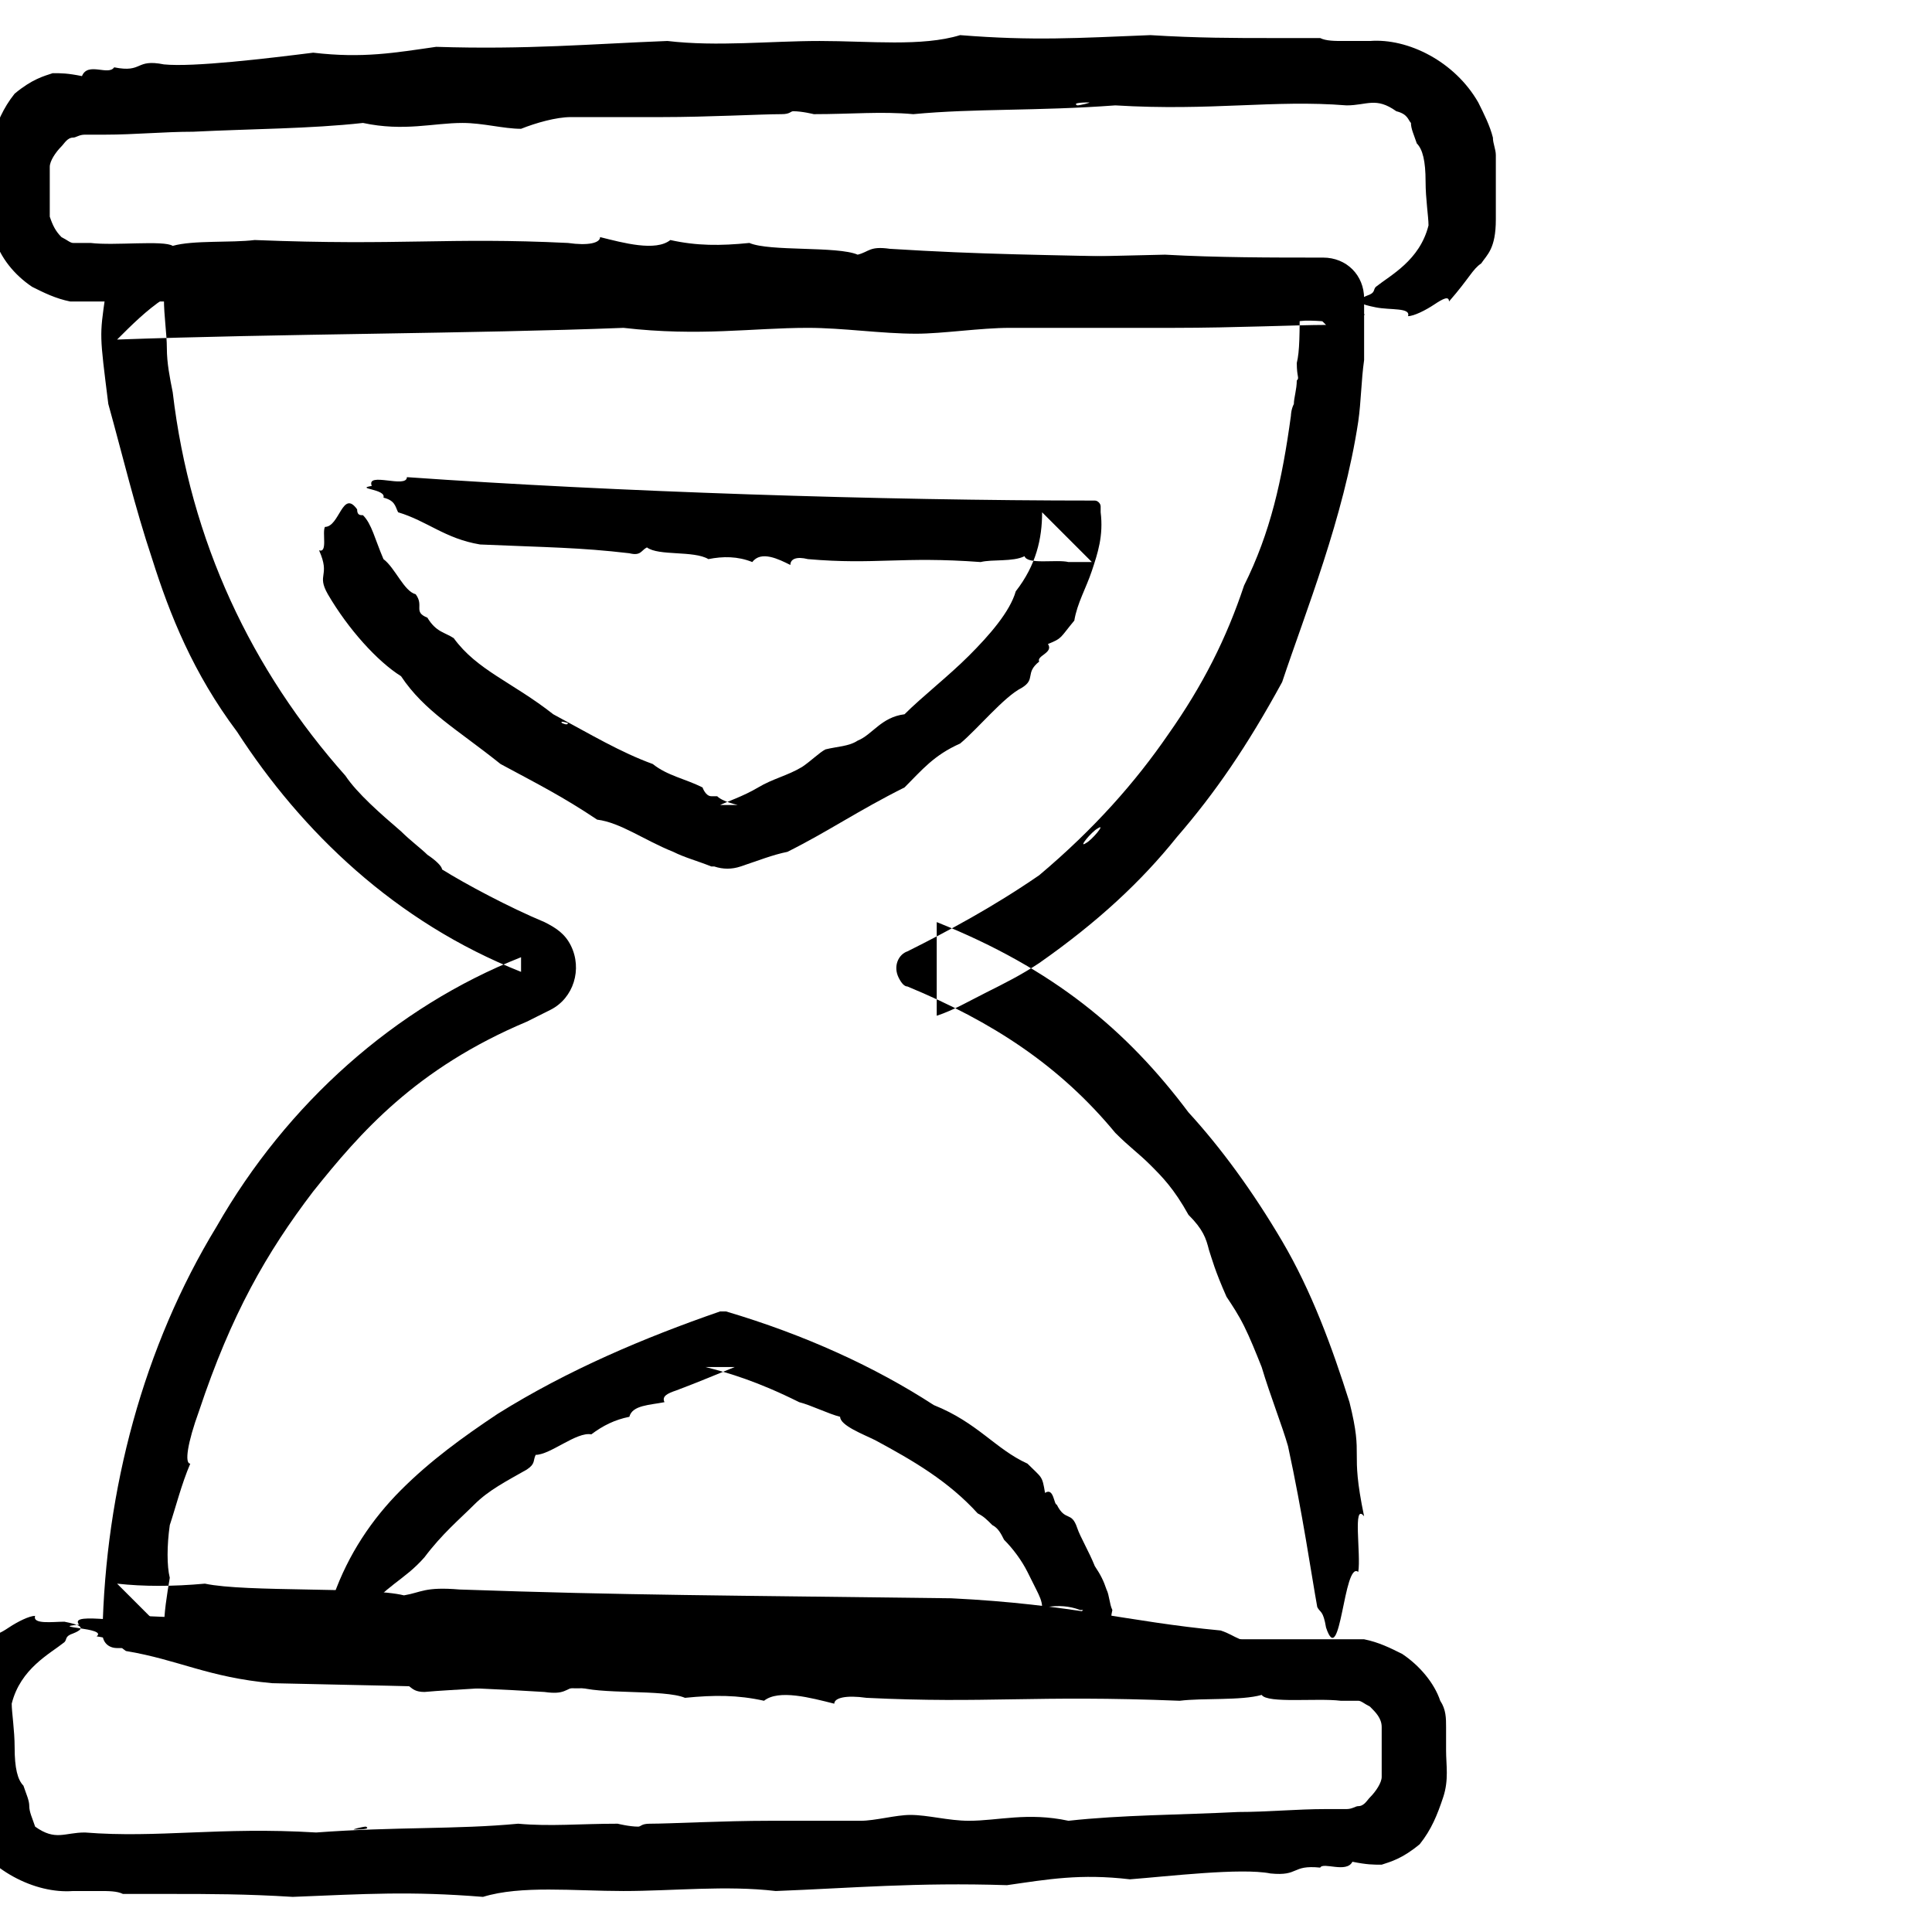
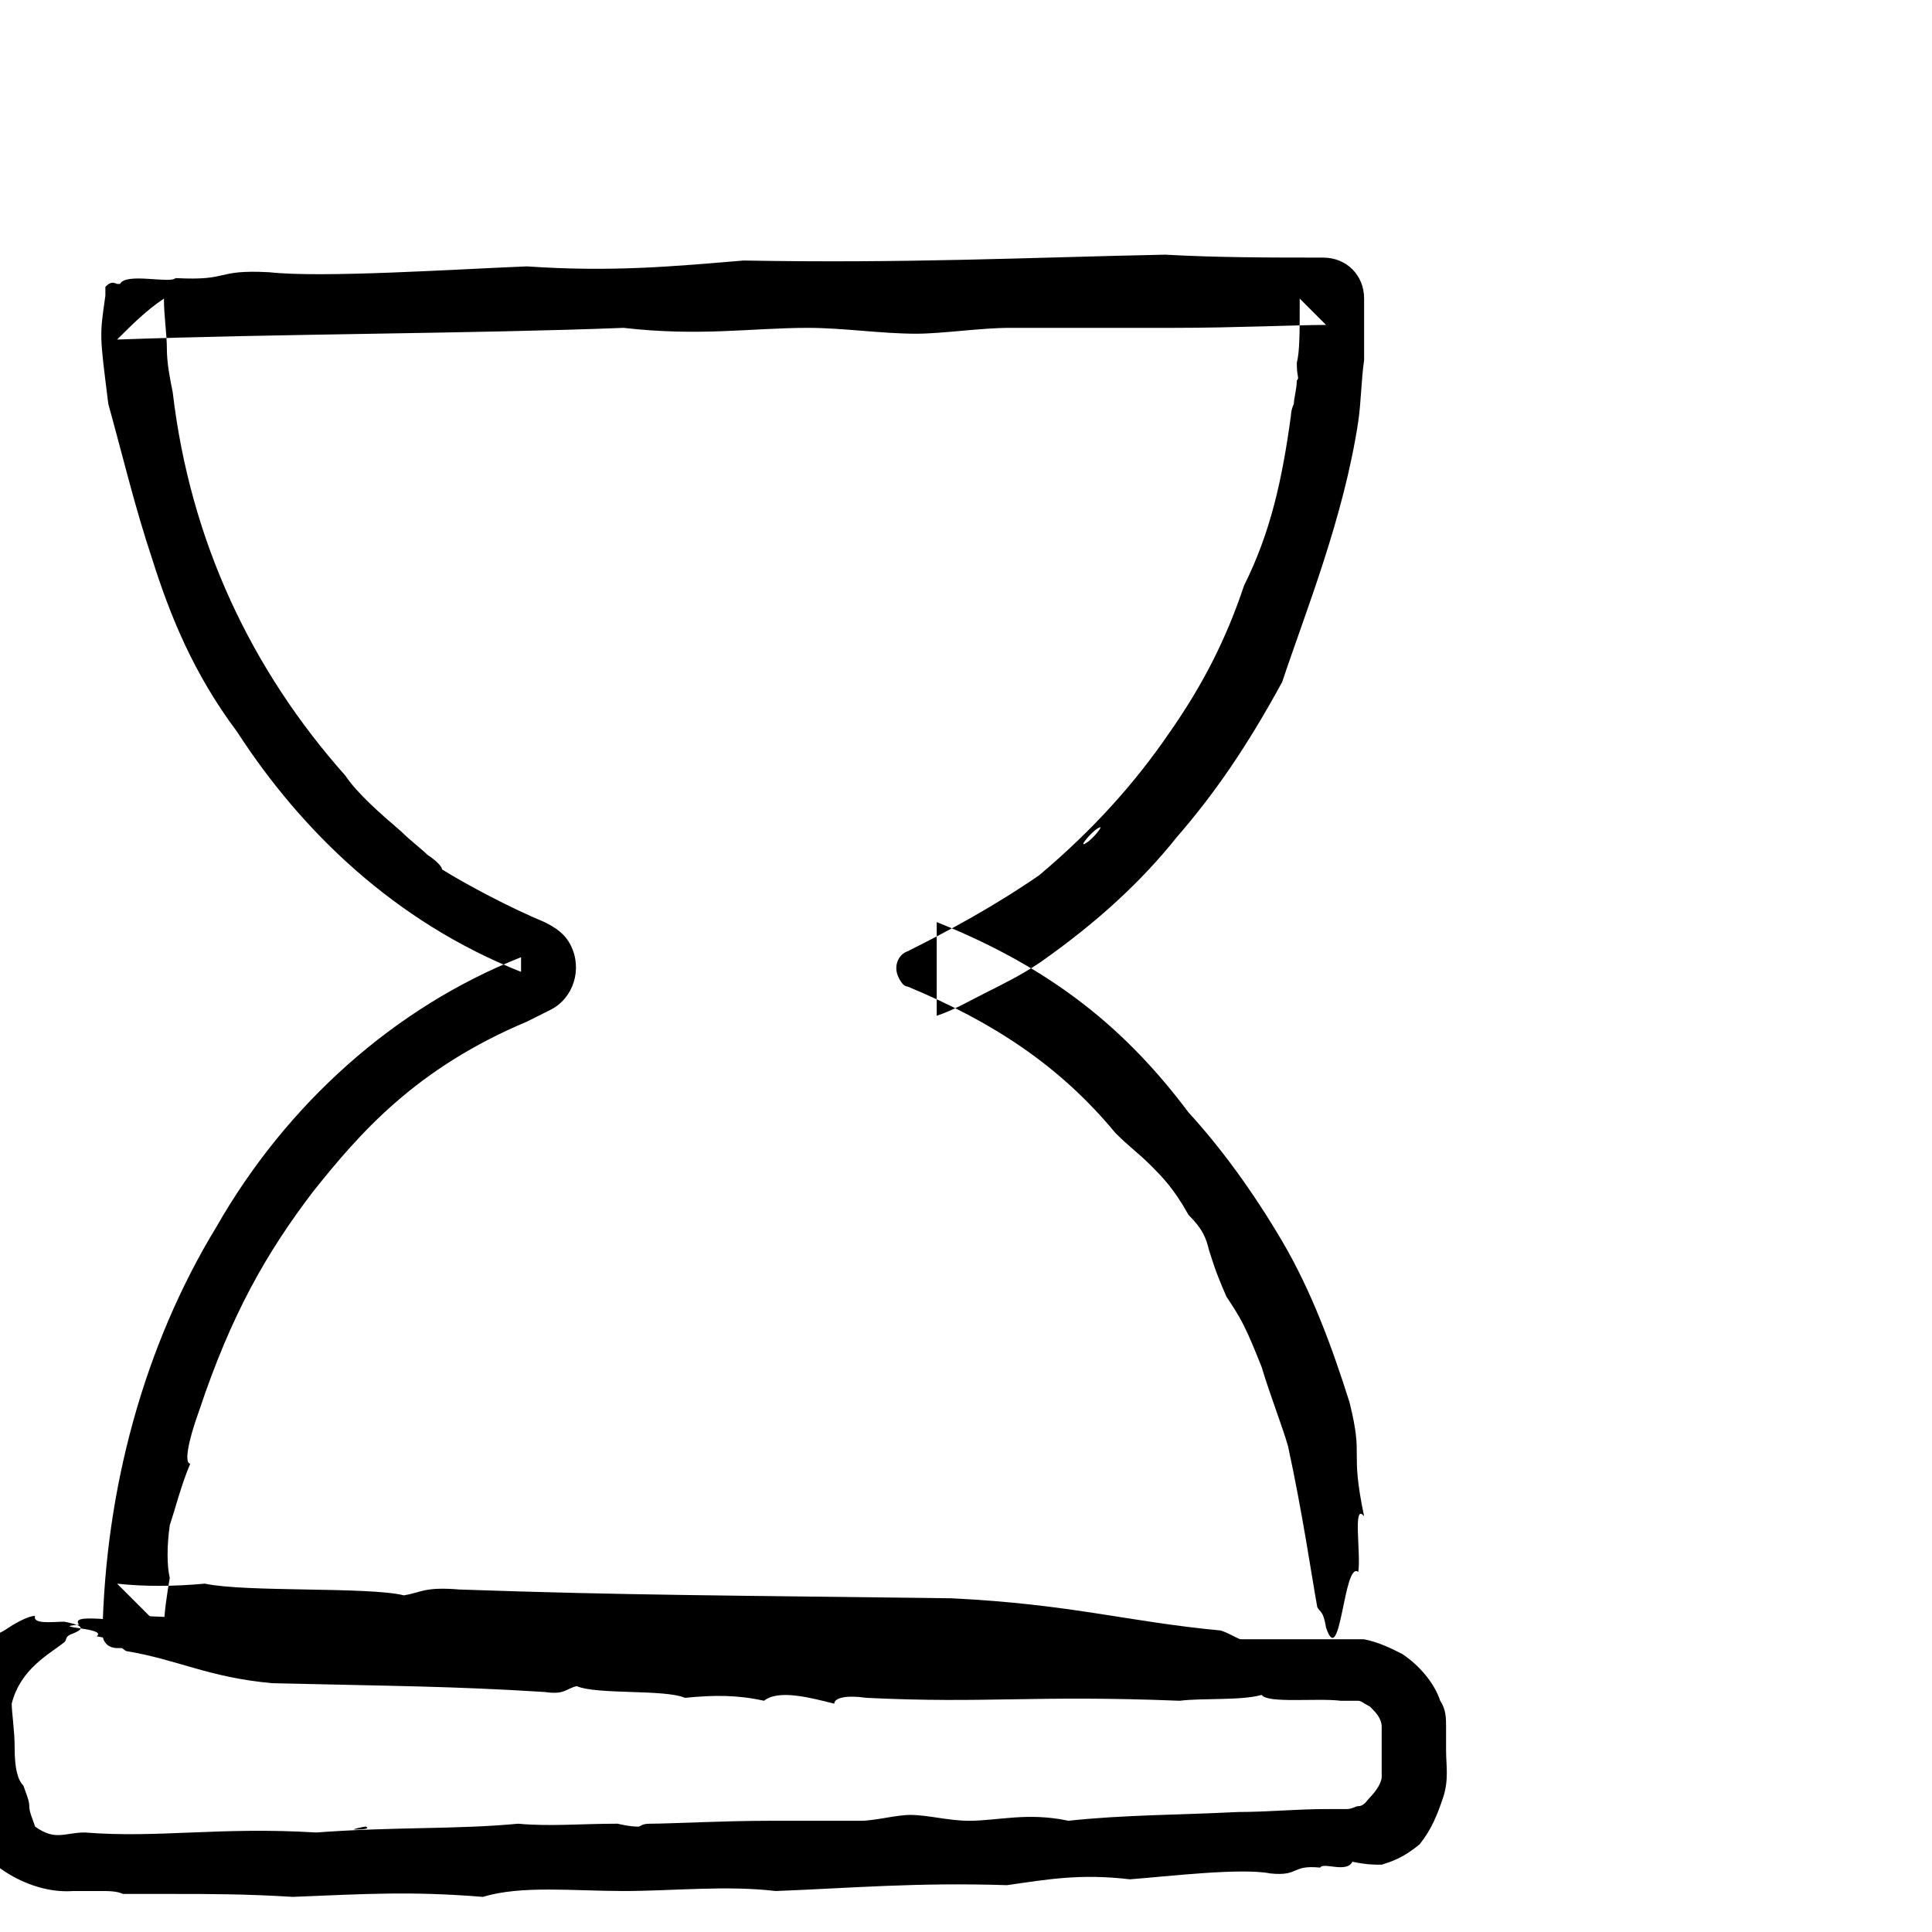
<svg xmlns="http://www.w3.org/2000/svg" id="Layer_1" style="enable-background:new 0 0 66 66;" version="1.1" viewBox="0 0 66 66" xml:space="preserve">
  <style type="text/css">
	.st0{fill-rule:evenodd;clip-rule:evenodd;}
	.st1{fill:none;}
	.st2{fill:none;stroke:#000000;stroke-width:0.5;stroke-linecap:round;stroke-linejoin:round;stroke-miterlimit:10;}
</style>
  <g>
    <g>
      <g>
        <g>
          <g>
            <g>
              <path class="st0" d="M46.4,53.7c0.1-0.6-0.2-2.4,0.2-1.9c-0.5-2.4,0-1.9-0.5-3.9c-0.6-1.9-1.3-3.8-2.3-5.5        c-1-1.7-2.1-3.2-3.2-4.4c-2.1-2.8-4.6-4.9-8.6-6.5c0,1,0,2.1,0,3.2c0.6-0.2,1.1-0.5,1.7-0.8c0.6-0.3,1.2-0.6,1.8-1        c2-1.4,3.5-2.8,4.7-4.3c1.3-1.5,2.4-3.1,3.6-5.3c0.8-2.4,2.1-5.6,2.6-8.9c0.1-0.7,0.1-1.4,0.2-2.1c0-0.7,0-1.4,0-2.1        c0-0.8-0.6-1.4-1.4-1.4l0,0l0,0c-1.8,0-3.6,0-5.4-0.1c-4.8,0.1-8.8,0.3-14.4,0.2C23,9.1,20.9,9.3,18,9.1        C15.5,9.2,11,9.5,9.2,9.3C7.3,9.2,7.9,9.6,6,9.5C5.8,9.7,4.3,9.3,4.1,9.7c0,0-0.1,0-0.1,0c-0.2-0.1-0.3,0-0.4,0.1        c0,0,0,0.1,0,0.1l0,0.2c-0.2,1.4-0.2,1.3,0.1,3.7c0.5,1.8,0.9,3.5,1.5,5.3C5.8,21,6.6,23,8.1,25c2.2,3.4,5.4,6.5,9.7,8.2        c0-0.1,0-0.3,0-0.5c-4.3,1.7-8,5-10.4,9.2c-2.5,4.1-3.8,9-3.9,13.9c0,0.3,0.2,0.5,0.5,0.5h0l0,0c12.9,0.1,25.7,0.3,36.9,0.6        c0.1-0.4,4.6,0.2,3.8-0.3c2-0.1-1.8-0.1-1.2-0.4c-1.3-0.1-1.2-0.3-1.8-0.5c-3.2-0.3-5.1-0.9-9.2-1.1        c-7.6-0.1-11.1-0.1-16.8-0.3c-1.2-0.1-1.3,0.1-1.9,0.2c-1.2-0.3-5.4-0.1-6.8-0.4c-1.1,0.1-2.1,0.1-3,0        c0.5,0.5,1.1,1.1,1.6,1.6c0-0.6,0.1-1.2,0.2-1.8c-0.1-0.4-0.1-1.1,0-1.8C6,51.5,6.2,50.7,6.5,50c-0.2,0-0.1-0.7,0.3-1.8        c1.1-3.3,2.3-5.4,3.9-7.5c1.6-2,3.5-4.2,7.3-5.8c0.2-0.1,0.4-0.2,0.6-0.3l0.2-0.1c0.8-0.4,1.1-1.4,0.7-2.2        c-0.2-0.4-0.5-0.6-0.9-0.8c-1.2-0.5-2.7-1.3-3.5-1.8c0-0.1-0.2-0.3-0.5-0.5c-0.2-0.2-0.6-0.5-0.9-0.8        c-0.7-0.6-1.5-1.3-1.9-1.9c-3.2-3.6-5.3-8-5.9-13.1c-0.1-0.5-0.2-1-0.2-1.5c0-0.5-0.1-1.1-0.1-1.7C5,10.6,4.5,11.1,4,11.6        c5.5-0.2,12.2-0.2,17.3-0.4c2.6,0.3,4.4,0,6.3,0c1.2,0,2.5,0.2,3.7,0.2c0.9,0,2.2-0.2,3.2-0.2c1.9,0,3.7,0,5.6,0        c2.1,0,4.2-0.1,5.2-0.1c-0.5-0.5-0.8-0.8-0.9-0.9c0,1.2,0,1.8-0.1,2.2c0,0.5,0.1,0.5,0,0.6c0,0.3-0.1,0.6-0.1,0.8        c-0.1,0.2-0.1,0.4-0.1,0.4c-0.3,2.2-0.7,4-1.6,5.8c-0.6,1.8-1.4,3.4-2.6,5.1c-1.1,1.6-2.5,3.2-4.4,4.8        c-1.6,1.1-3.1,1.9-4.5,2.6l0,0c-0.3,0.1-0.5,0.5-0.3,0.9c0.1,0.2,0.2,0.3,0.3,0.3c2.9,1.2,5.2,2.7,7.1,5        c0.5,0.5,0.8,0.7,1.2,1.1c0.4,0.4,0.8,0.8,1.3,1.7c0.5,0.5,0.6,0.8,0.7,1.2c0.1,0.3,0.2,0.7,0.6,1.6c0.2,0.3,0.4,0.6,0.6,1        c0.2,0.4,0.4,0.9,0.6,1.4c0.3,1,0.7,2,0.9,2.7c0.5,2.3,0.8,4.4,1,5.5c0.1,0.2,0.2,0.1,0.3,0.7C45.8,57.1,45.9,53.3,46.4,53.7z         M37.5,28.3c0.3-0.2-0.2,0.4-0.4,0.5C36.8,29,37.3,28.4,37.5,28.3z" />
            </g>
          </g>
        </g>
        <g>
          <g>
-             <path class="st1" d="M12.2,56c0-6.7,12.5-11,12.5-11s12.4,3.2,12.4,11H12.2z M12.2,17.1h24.9c0,6.8-12.4,11-12.4,11       S12.2,22.9,12.2,17.1z" />
            <g>
-               <path class="st0" d="M11.1,18c-0.1,0.2,0.1,0.9-0.2,0.8c0.4,0.9-0.1,0.8,0.3,1.5c0.7,1.2,1.7,2.3,2.5,2.8        c0.8,1.2,1.9,1.8,3.4,3c1.3,0.7,2.1,1.1,3.3,1.9c0.8,0.1,1.6,0.7,2.6,1.1c0.4,0.2,0.8,0.3,1.3,0.5l0.1,0        c0.3,0.1,0.6,0.1,0.9,0c0.6-0.2,1.1-0.4,1.6-0.5c1.4-0.7,2.4-1.4,4-2.2c0.6-0.6,1-1.1,1.9-1.5c0.6-0.5,1.5-1.6,2.1-1.9        c0.5-0.3,0.1-0.5,0.6-0.9c-0.1-0.2,0.5-0.3,0.3-0.6c0.5-0.2,0.4-0.2,0.9-0.8c0.1-0.6,0.4-1.1,0.6-1.7c0.2-0.6,0.4-1.2,0.3-2        c0-0.1,0-0.1,0-0.2c0-0.1-0.1-0.2-0.2-0.2l0,0h0c-7.3,0-16.4-0.3-23.5-0.8c0,0.4-1.4-0.2-1.2,0.3c-0.6,0.1,0.5,0.1,0.4,0.4        c0.4,0.1,0.4,0.3,0.5,0.5c1,0.3,1.6,0.9,2.8,1.1c2.3,0.1,3.4,0.1,5.1,0.3c0.4,0.1,0.4-0.1,0.6-0.2c0.4,0.3,1.6,0.1,2.1,0.4        c0.5-0.1,1-0.1,1.5,0.1c0.3-0.4,0.9-0.1,1.3,0.1c0-0.2,0.2-0.3,0.6-0.2c2.3,0.2,3.2-0.1,5.9,0.1c0.4-0.1,1.1,0,1.5-0.2        c0.1,0.3,1.1,0.1,1.5,0.2c0.3,0,0.6,0,0.8,0c-0.6-0.6-1.2-1.2-1.7-1.7c0,0.9-0.2,1.8-0.9,2.7c-0.2,0.7-0.9,1.5-1.6,2.2        c-0.7,0.7-1.6,1.4-2.2,2c-0.8,0.1-1.1,0.7-1.6,0.9c-0.3,0.2-0.7,0.2-1.1,0.3c-0.2,0.1-0.5,0.4-0.8,0.6c-0.5,0.3-1,0.4-1.5,0.7        c-0.5,0.3-1.1,0.5-1.3,0.6c0.4,0,0.6,0,0.6,0c-0.4-0.1-0.6-0.2-0.7-0.3c-0.1,0-0.2,0-0.2,0c-0.2,0-0.3-0.3-0.3-0.3        c-0.6-0.3-1.2-0.4-1.7-0.8c-1.1-0.4-2.1-1-3.4-1.7c-1.4-1.1-2.6-1.5-3.4-2.6c-0.3-0.2-0.6-0.2-0.9-0.7        c-0.5-0.2-0.1-0.4-0.4-0.8c-0.4-0.1-0.7-0.9-1.1-1.2c-0.3-0.7-0.4-1.2-0.7-1.5c-0.1,0-0.2,0-0.2-0.2        C11.7,16.7,11.6,18,11.1,18z M19.4,24.7c0,0.1-0.2,0-0.2,0C19.1,24.6,19.4,24.7,19.4,24.7z" />
-             </g>
+               </g>
            <g>
-               <path class="st0" d="M12.8,57.1c0.2,0.1,0.7,0.1,0.6,0.4c0.7-0.1,0.5,0.3,1.1,0.3c1.1-0.1,2.3-0.1,3.3-0.3        c1.3,0.3,2.4,0.1,4.2,0.2c1.4-0.1,2.2-0.2,3.6,0c0.7-0.4,1.7-0.2,2.7-0.2c0.9,0,1.9-0.2,2.9,0c1.5-0.1,2.7-0.3,4.4-0.2        c0.5-0.2,0.9-0.3,1.4-0.3l0.2,0c0.5,0,0.8-0.4,0.8-0.9l0-0.1c0-0.3-0.1-0.6,0-1c-0.1-0.2-0.1-0.5-0.2-0.7        c-0.1-0.3-0.2-0.5-0.4-0.8c-0.2-0.5-0.5-1-0.6-1.3c-0.2-0.6-0.4-0.2-0.7-0.8C36,51.4,36,50.8,35.7,51c-0.1-0.6-0.1-0.5-0.6-1        c-1.1-0.5-1.7-1.4-3.2-2c-2-1.3-4.4-2.4-7.1-3.2c-0.1,0-0.1,0-0.2,0l0,0c-2.6,0.9-5.2,2-7.6,3.5c-1.2,0.8-2.3,1.6-3.3,2.6        c-1,1-1.8,2.2-2.3,3.6c0.2,0,0,0.5-0.1,0.9c-0.1,0.3-0.1,0.6,0.2,0.5c0.1,0.6,0.2-0.5,0.4-0.3c0.1-0.4,0.4-0.3,0.6-0.5        c0.6-0.9,1.3-1.1,2-1.9c0.6-0.8,1.2-1.3,1.7-1.8c0.5-0.5,1.1-0.8,1.8-1.2c0.3-0.2,0.2-0.3,0.3-0.5c0.5,0,1.4-0.8,1.9-0.7        c0.4-0.3,0.8-0.5,1.3-0.6c0.1-0.4,0.7-0.4,1.2-0.5c-0.1-0.2,0.1-0.3,0.4-0.4c0.8-0.3,1.5-0.6,2-0.8c-0.3,0-0.6,0-1,0        c0.8,0.2,1.8,0.5,3.2,1.2c0.4,0.1,1,0.4,1.4,0.5c0,0.3,0.8,0.6,1.2,0.8c1.3,0.7,2.5,1.4,3.5,2.5c0.2,0.1,0.3,0.2,0.5,0.4        c0.2,0.1,0.3,0.3,0.4,0.5c0.3,0.3,0.6,0.7,0.8,1.1c0.1,0.2,0.2,0.4,0.3,0.6c0.1,0.2,0.2,0.4,0.2,0.6c0.1,0.4,0.2,0.8,0.3,1.2        c0.4-0.4,0.8-0.8,1.1-1.1c-0.1,0-0.1,0-0.1,0c-0.8-0.3-1.4,0-1.9,0c-0.4,0-0.8-0.2-1.1-0.2c-0.3,0-0.7,0.2-1,0.2        c-0.6,0-1.1,0-1.7,0c-0.9,0-1.9,0.1-2.3,0.1c-0.1,0-0.1,0.1-0.2,0.1c-0.2,0-0.4-0.1-0.4-0.1c-0.7,0-1.3,0.1-1.9,0        c-1.2,0.2-2.4,0.1-3.8,0.3c-1.8-0.2-3,0.2-4.4,0c-0.4,0-0.6,0.3-1.2,0.2c-0.5,0.3-0.3-0.2-0.9-0.2c-0.4,0.2-1.3,0.1-1.7,0.3        c-0.7,0-1.4,0-1.7,0.3c0,0.1,0,0.2-0.2,0.2C11.8,56.5,13,56.6,12.8,57.1z M23.3,55.4c0.1,0.1-0.1,0.1-0.2,0.1        C23,55.5,23.2,55.4,23.3,55.4z" />
-             </g>
+               </g>
          </g>
        </g>
      </g>
      <g>
        <g>
          <g>
            <g>
              <g>
-                 <path class="st0" d="M48.1,10.8c0.2,0,0.6-0.2,0.9-0.4c0.3-0.2,0.5-0.3,0.5-0.1c0.7-0.8,0.8-1.1,1.1-1.3         c0.2-0.3,0.5-0.5,0.5-1.5l0-0.3l0-0.2l0-0.4l0-0.8c0-0.1,0-0.3,0-0.5c0-0.2-0.1-0.4-0.1-0.6c-0.1-0.4-0.3-0.8-0.5-1.2         c-0.8-1.4-2.4-2.2-3.7-2.1l-0.1,0l0,0l0,0l-0.1,0l0,0l0,0l-0.1,0l-0.2,0c-0.1,0-0.3,0-0.4,0c-0.3,0-0.6,0-0.8-0.1         c-0.6,0-1.1,0-1.7,0c-1.2,0-2.5,0-4.1-0.1c-2.5,0.1-4,0.2-6.5,0c-1.3,0.4-3.1,0.2-4.8,0.2c-1.7,0-3.5,0.2-5.2,0         c-2.6,0.1-4.8,0.3-7.9,0.2c-1.4,0.2-2.5,0.4-4.2,0.2C9.1,2,6.6,2.3,5.6,2.2C4.6,2,4.9,2.5,3.9,2.3C3.7,2.6,3,2.1,2.8,2.6         c-0.5-0.1-0.7-0.1-1-0.1C1.5,2.6,1.1,2.7,0.5,3.2c-0.4,0.5-0.6,1-0.8,1.6c-0.2,0.6-0.1,1.1-0.1,1.6c0,0.3,0,0.5,0,0.8         c0,0.3,0,0.6,0.2,0.9C0,8.8,0.5,9.4,1.1,9.8c0.4,0.2,0.8,0.4,1.3,0.5c0.4,0,0.9,0,1.3,0c0.9,0,1.7,0,2.6,0c1.7,0,3.5,0,5.4,0         c3.6,0.1,7.4,0.1,11.1,0.2c7.4,0.1,14.9,0.3,21.4,0.6c0-0.4,2.5,0.2,2.1-0.3c1.1-0.1-1-0.1-0.6-0.4c-0.7-0.1-0.7-0.3-1-0.5         c-1.8-0.3-2.8-0.9-5-1.1c-4.2-0.1-6.1-0.1-9.3-0.3c-0.7-0.1-0.7,0.1-1.1,0.2c-0.7-0.3-3-0.1-3.7-0.4c-1,0.1-1.8,0.1-2.7-0.1         c-0.5,0.4-1.6,0.1-2.4-0.1c0,0.2-0.4,0.3-1.1,0.2c-4.1-0.2-5.7,0.1-10.7-0.1c-0.8,0.1-2.1,0-2.8,0.2C5.6,8.2,3.9,8.4,3.1,8.3         l-0.3,0l0,0l0,0l0,0l0,0h0c0,0,0.2,0,0.1,0l-0.1,0l-0.1,0c-0.1,0-0.1,0-0.1,0c0,0,0,0-0.1,0c-0.1,0-0.2-0.1-0.4-0.2         C1.9,7.9,1.8,7.7,1.7,7.4c0,0,0-0.1,0-0.1c0,0,0-0.1,0-0.2l0-0.5l0-0.5l0-0.3l0,0l0,0c0,0.2,0,0,0,0.1l0,0l0,0l0,0l0-0.1         l0-0.1c0-0.2,0.2-0.5,0.4-0.7c0.1-0.1,0.2-0.3,0.4-0.3c0.1,0,0.2-0.1,0.4-0.1c0.2,0,0.5,0,0.7,0c1,0,2-0.1,3-0.1         c2-0.1,4-0.1,5.8-0.3c1.4,0.3,2.4,0,3.4,0c0.7,0,1.4,0.2,2,0.2C18.3,4.2,19,4,19.5,4c1.1,0,2,0,3.1,0c1.6,0,3.4-0.1,4.1-0.1         c0.3,0,0.3-0.1,0.4-0.1c0.3,0,0.7,0.1,0.7,0.1c1.3,0,2.3-0.1,3.4,0c2.1-0.2,4.2-0.1,6.9-0.3c3.3,0.2,5.4-0.2,7.9,0         c0.7,0,1-0.3,1.7,0.2c0.4,0.1,0.4,0.3,0.5,0.4c0,0.2,0.1,0.4,0.2,0.7c0.2,0.2,0.3,0.6,0.3,1.3c0,0.6,0.1,1.2,0.1,1.5         c-0.3,1.2-1.3,1.7-1.8,2.1c-0.1,0.1,0,0.2-0.3,0.3c-0.5,0.2-0.2,0.3,0.3,0.4C47.5,10.6,48.2,10.5,48.1,10.8z M36.8,3.6         c-0.2-0.1,0.3-0.1,0.4-0.1C37.3,3.5,36.9,3.6,36.8,3.6z" />
-               </g>
+                 </g>
            </g>
          </g>
        </g>
      </g>
    </g>
    <g>
      <g>
        <g>
          <g>
            <g>
              <g>
                <path class="st0" d="M1.2,55.2c-0.2,0-0.6,0.2-0.9,0.4c-0.3,0.2-0.5,0.3-0.5,0.1c-0.7,0.8-0.8,1.1-1.1,1.3         c-0.2,0.3-0.5,0.5-0.5,1.5l0,0.3l0,0.2l0,0.4l0,0.8c0,0.1,0,0.3,0,0.5c0,0.2,0.1,0.4,0.1,0.6c0.1,0.4,0.3,0.8,0.5,1.2         c0.8,1.4,2.4,2.2,3.7,2.1l0.1,0l0,0l0,0l0.1,0l0,0l0,0l0.1,0l0.2,0c0.1,0,0.3,0,0.4,0c0.3,0,0.6,0,0.8,0.1c0.6,0,1.1,0,1.7,0         c1.2,0,2.5,0,4.1,0.1c2.5-0.1,4-0.2,6.5,0c1.3-0.4,3.1-0.2,4.8-0.2c1.7,0,3.5-0.2,5.2,0c2.6-0.1,4.8-0.3,7.9-0.2         c1.4-0.2,2.5-0.4,4.2-0.2c1.3-0.1,3.8-0.4,4.8-0.2c1,0.1,0.7-0.3,1.7-0.2c0.1-0.2,0.9,0.2,1.1-0.2c0.5,0.1,0.7,0.1,1,0.1         c0.3-0.1,0.7-0.2,1.3-0.7c0.4-0.5,0.6-1,0.8-1.6c0.2-0.6,0.1-1.1,0.1-1.6c0-0.3,0-0.5,0-0.8c0-0.3,0-0.6-0.2-0.9         c-0.2-0.6-0.7-1.2-1.3-1.6c-0.4-0.2-0.8-0.4-1.3-0.5c-0.4,0-0.9,0-1.3,0c-0.9,0-1.7,0-2.6,0c-1.7,0-3.5,0-5.4,0         c-3.6-0.1-7.4-0.1-11.1-0.2c-7.4-0.1-14.9-0.3-21.4-0.6c0,0.4-2.5-0.2-2.1,0.3c-1.1,0.1,1,0.1,0.6,0.4c0.7,0.1,0.7,0.3,1,0.5         c1.8,0.3,2.8,0.9,5,1.1c4.2,0.1,6.1,0.1,9.3,0.3c0.7,0.1,0.7-0.1,1.1-0.2c0.7,0.3,3,0.1,3.7,0.4c1-0.1,1.8-0.1,2.7,0.1         c0.5-0.4,1.6-0.1,2.4,0.1c0-0.2,0.4-0.3,1.1-0.2c4.1,0.2,5.7-0.1,10.7,0.1c0.8-0.1,2.1,0,2.8-0.2c0.2,0.3,1.9,0.1,2.7,0.2         l0.3,0l0,0l0,0h0l0,0h0c0,0-0.2,0-0.1,0l0.1,0l0.1,0c0.1,0,0.1,0,0.1,0c0,0,0,0,0.1,0c0.1,0,0.2,0.1,0.4,0.2         c0.2,0.2,0.4,0.4,0.4,0.7c0,0,0,0.1,0,0.1c0,0,0,0.1,0,0.2l0,0.5l0,0.5l0,0.3l0,0l0,0c0-0.2,0,0,0-0.1l0,0l0,0l0,0l0,0.1         l0,0.1c0,0.2-0.2,0.5-0.4,0.7c-0.1,0.1-0.2,0.3-0.4,0.3c-0.1,0-0.2,0.1-0.4,0.1c-0.2,0-0.5,0-0.7,0c-1,0-2,0.1-3,0.1         c-2,0.1-4,0.1-5.8,0.3c-1.4-0.3-2.4,0-3.4,0c-0.7,0-1.4-0.2-2-0.2c-0.5,0-1.2,0.2-1.7,0.2c-1.1,0-2,0-3.1,0         c-1.6,0-3.4,0.1-4.1,0.1c-0.3,0-0.3,0.1-0.4,0.1c-0.3,0-0.7-0.1-0.7-0.1c-1.3,0-2.3,0.1-3.4,0c-2.1,0.2-4.2,0.1-6.9,0.3         c-3.3-0.2-5.4,0.2-7.9,0c-0.7,0-1,0.3-1.7-0.2C1.1,62.1,1,61.9,1,61.7c0-0.2-0.1-0.4-0.2-0.7c-0.2-0.2-0.3-0.6-0.3-1.3         c0-0.6-0.1-1.2-0.1-1.5c0.3-1.2,1.3-1.7,1.8-2.1c0.1-0.1,0-0.2,0.3-0.3c0.5-0.2,0.2-0.3-0.3-0.4C1.8,55.4,1.1,55.5,1.2,55.2z          M12.5,62.4c0.2,0.1-0.3,0.1-0.4,0.1C12,62.5,12.4,62.4,12.5,62.4z" />
              </g>
            </g>
          </g>
        </g>
      </g>
    </g>
  </g>
</svg>